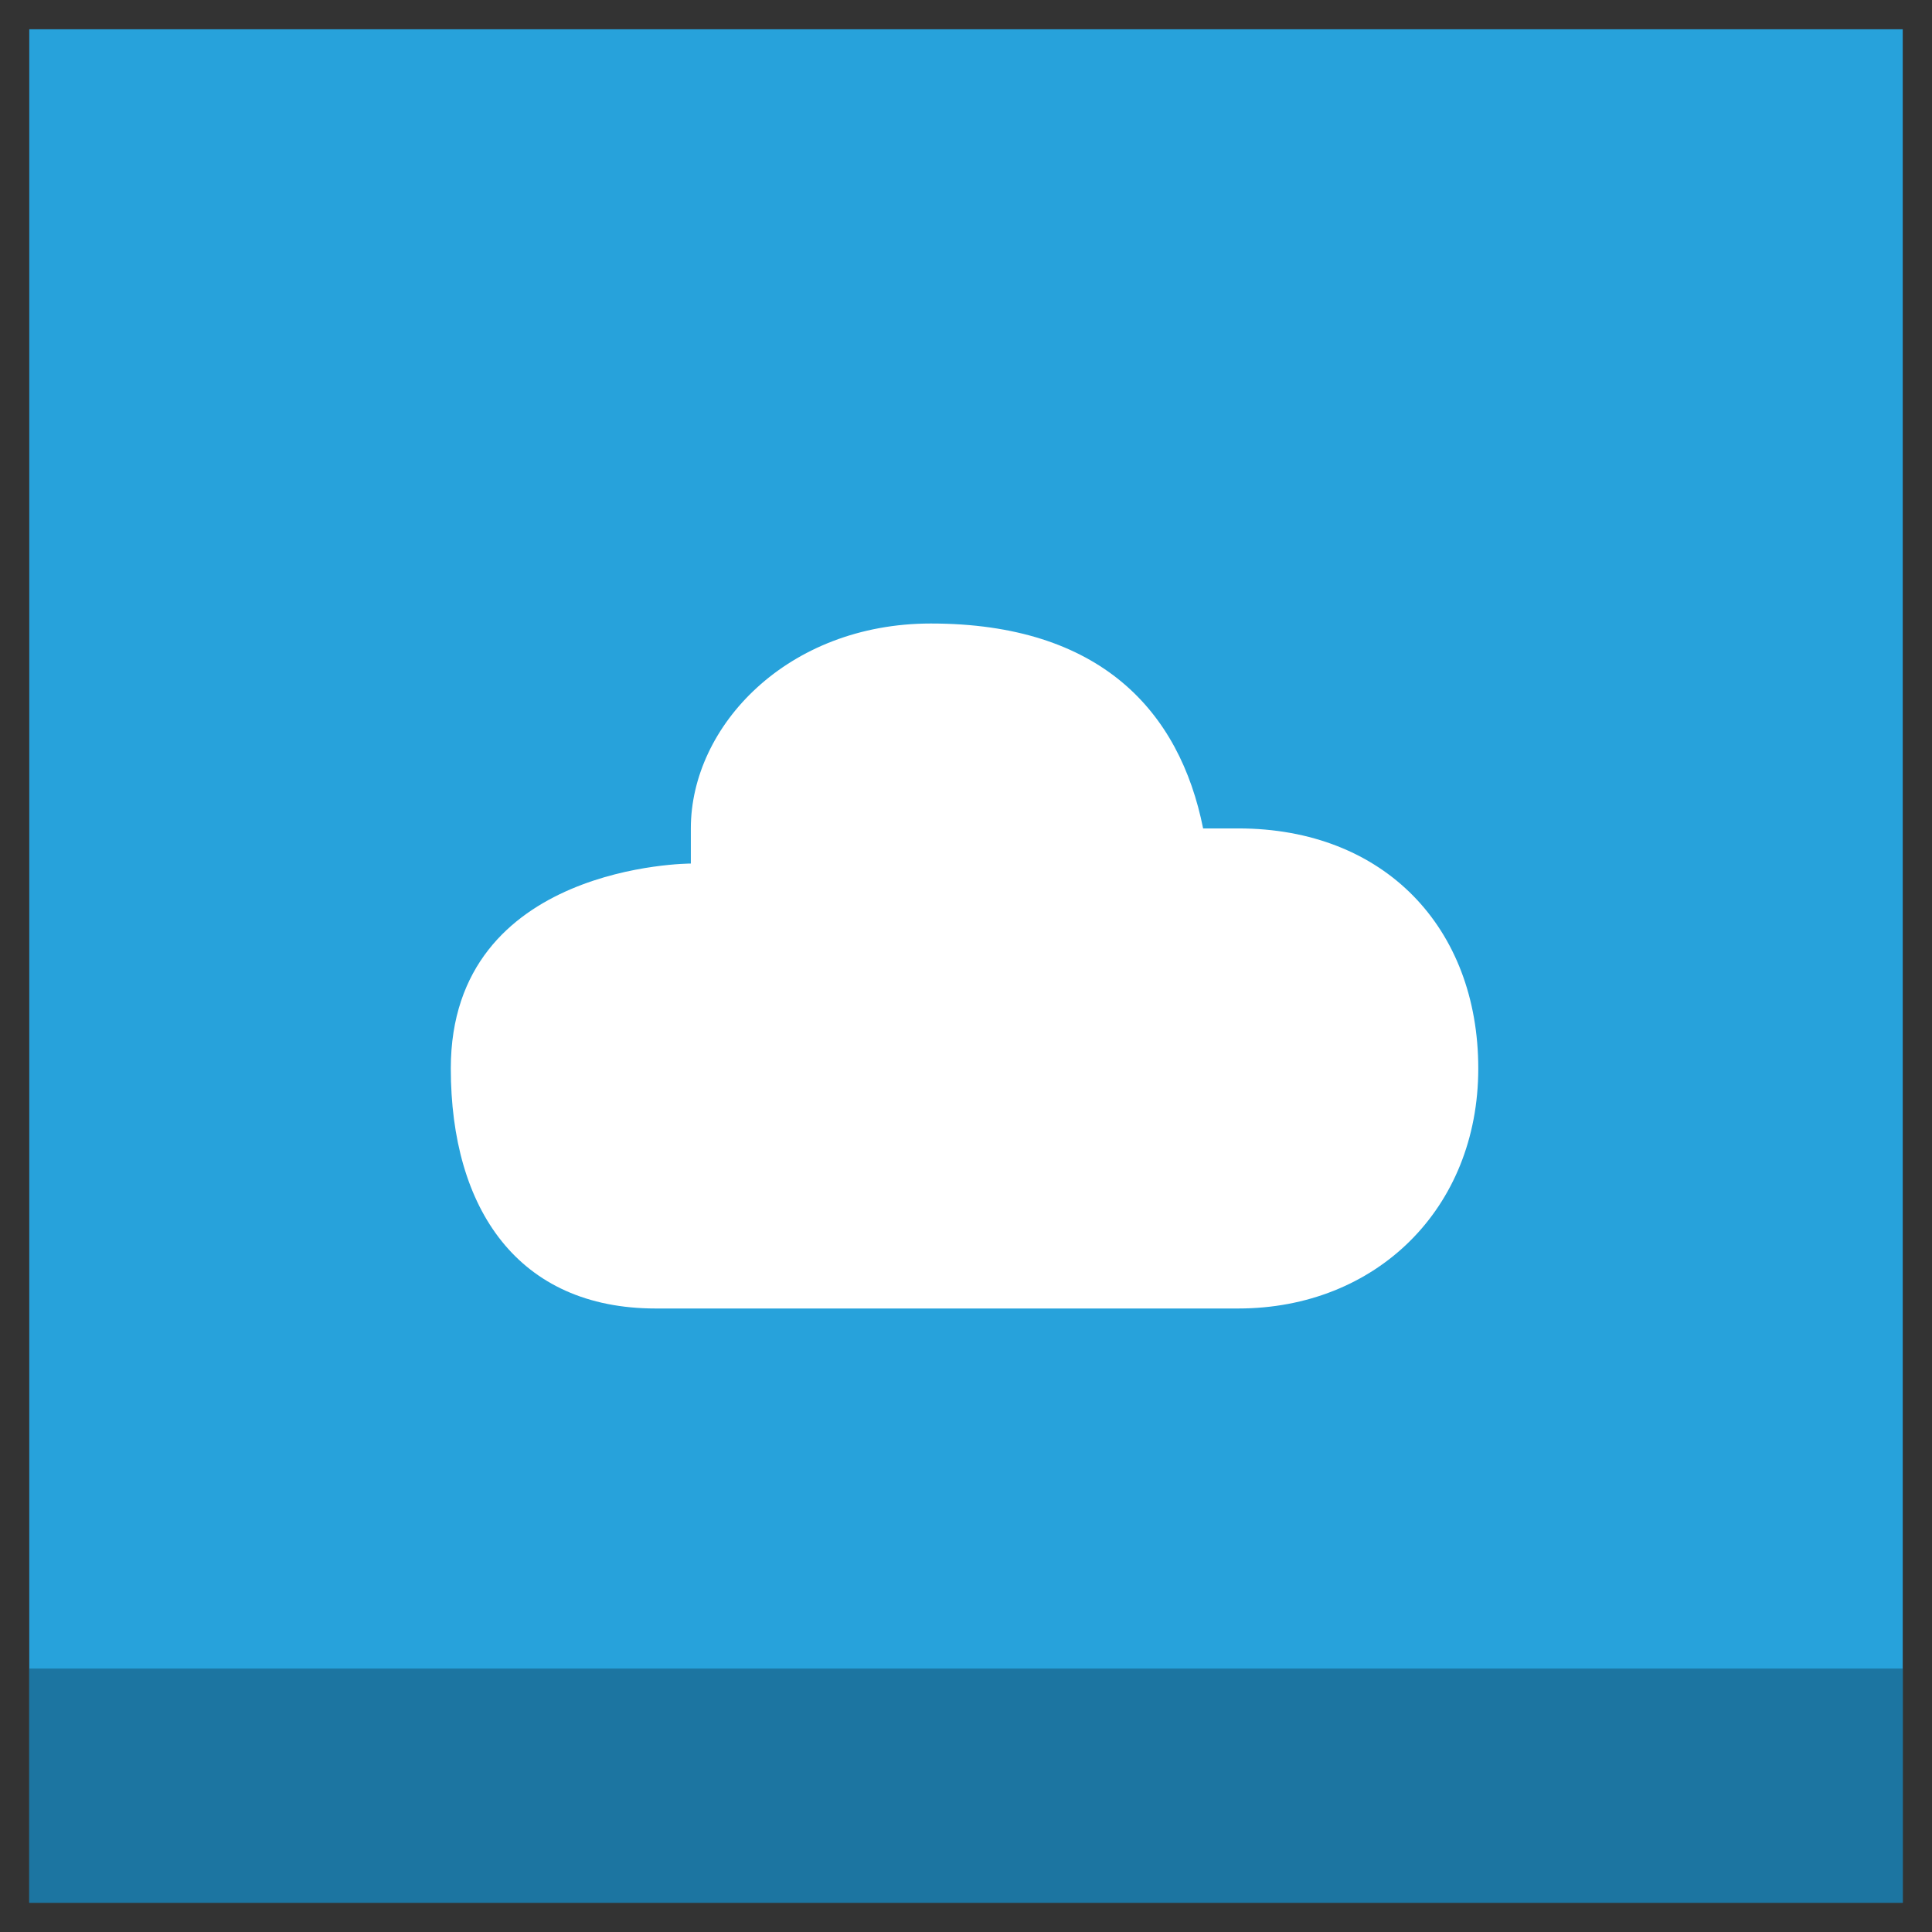
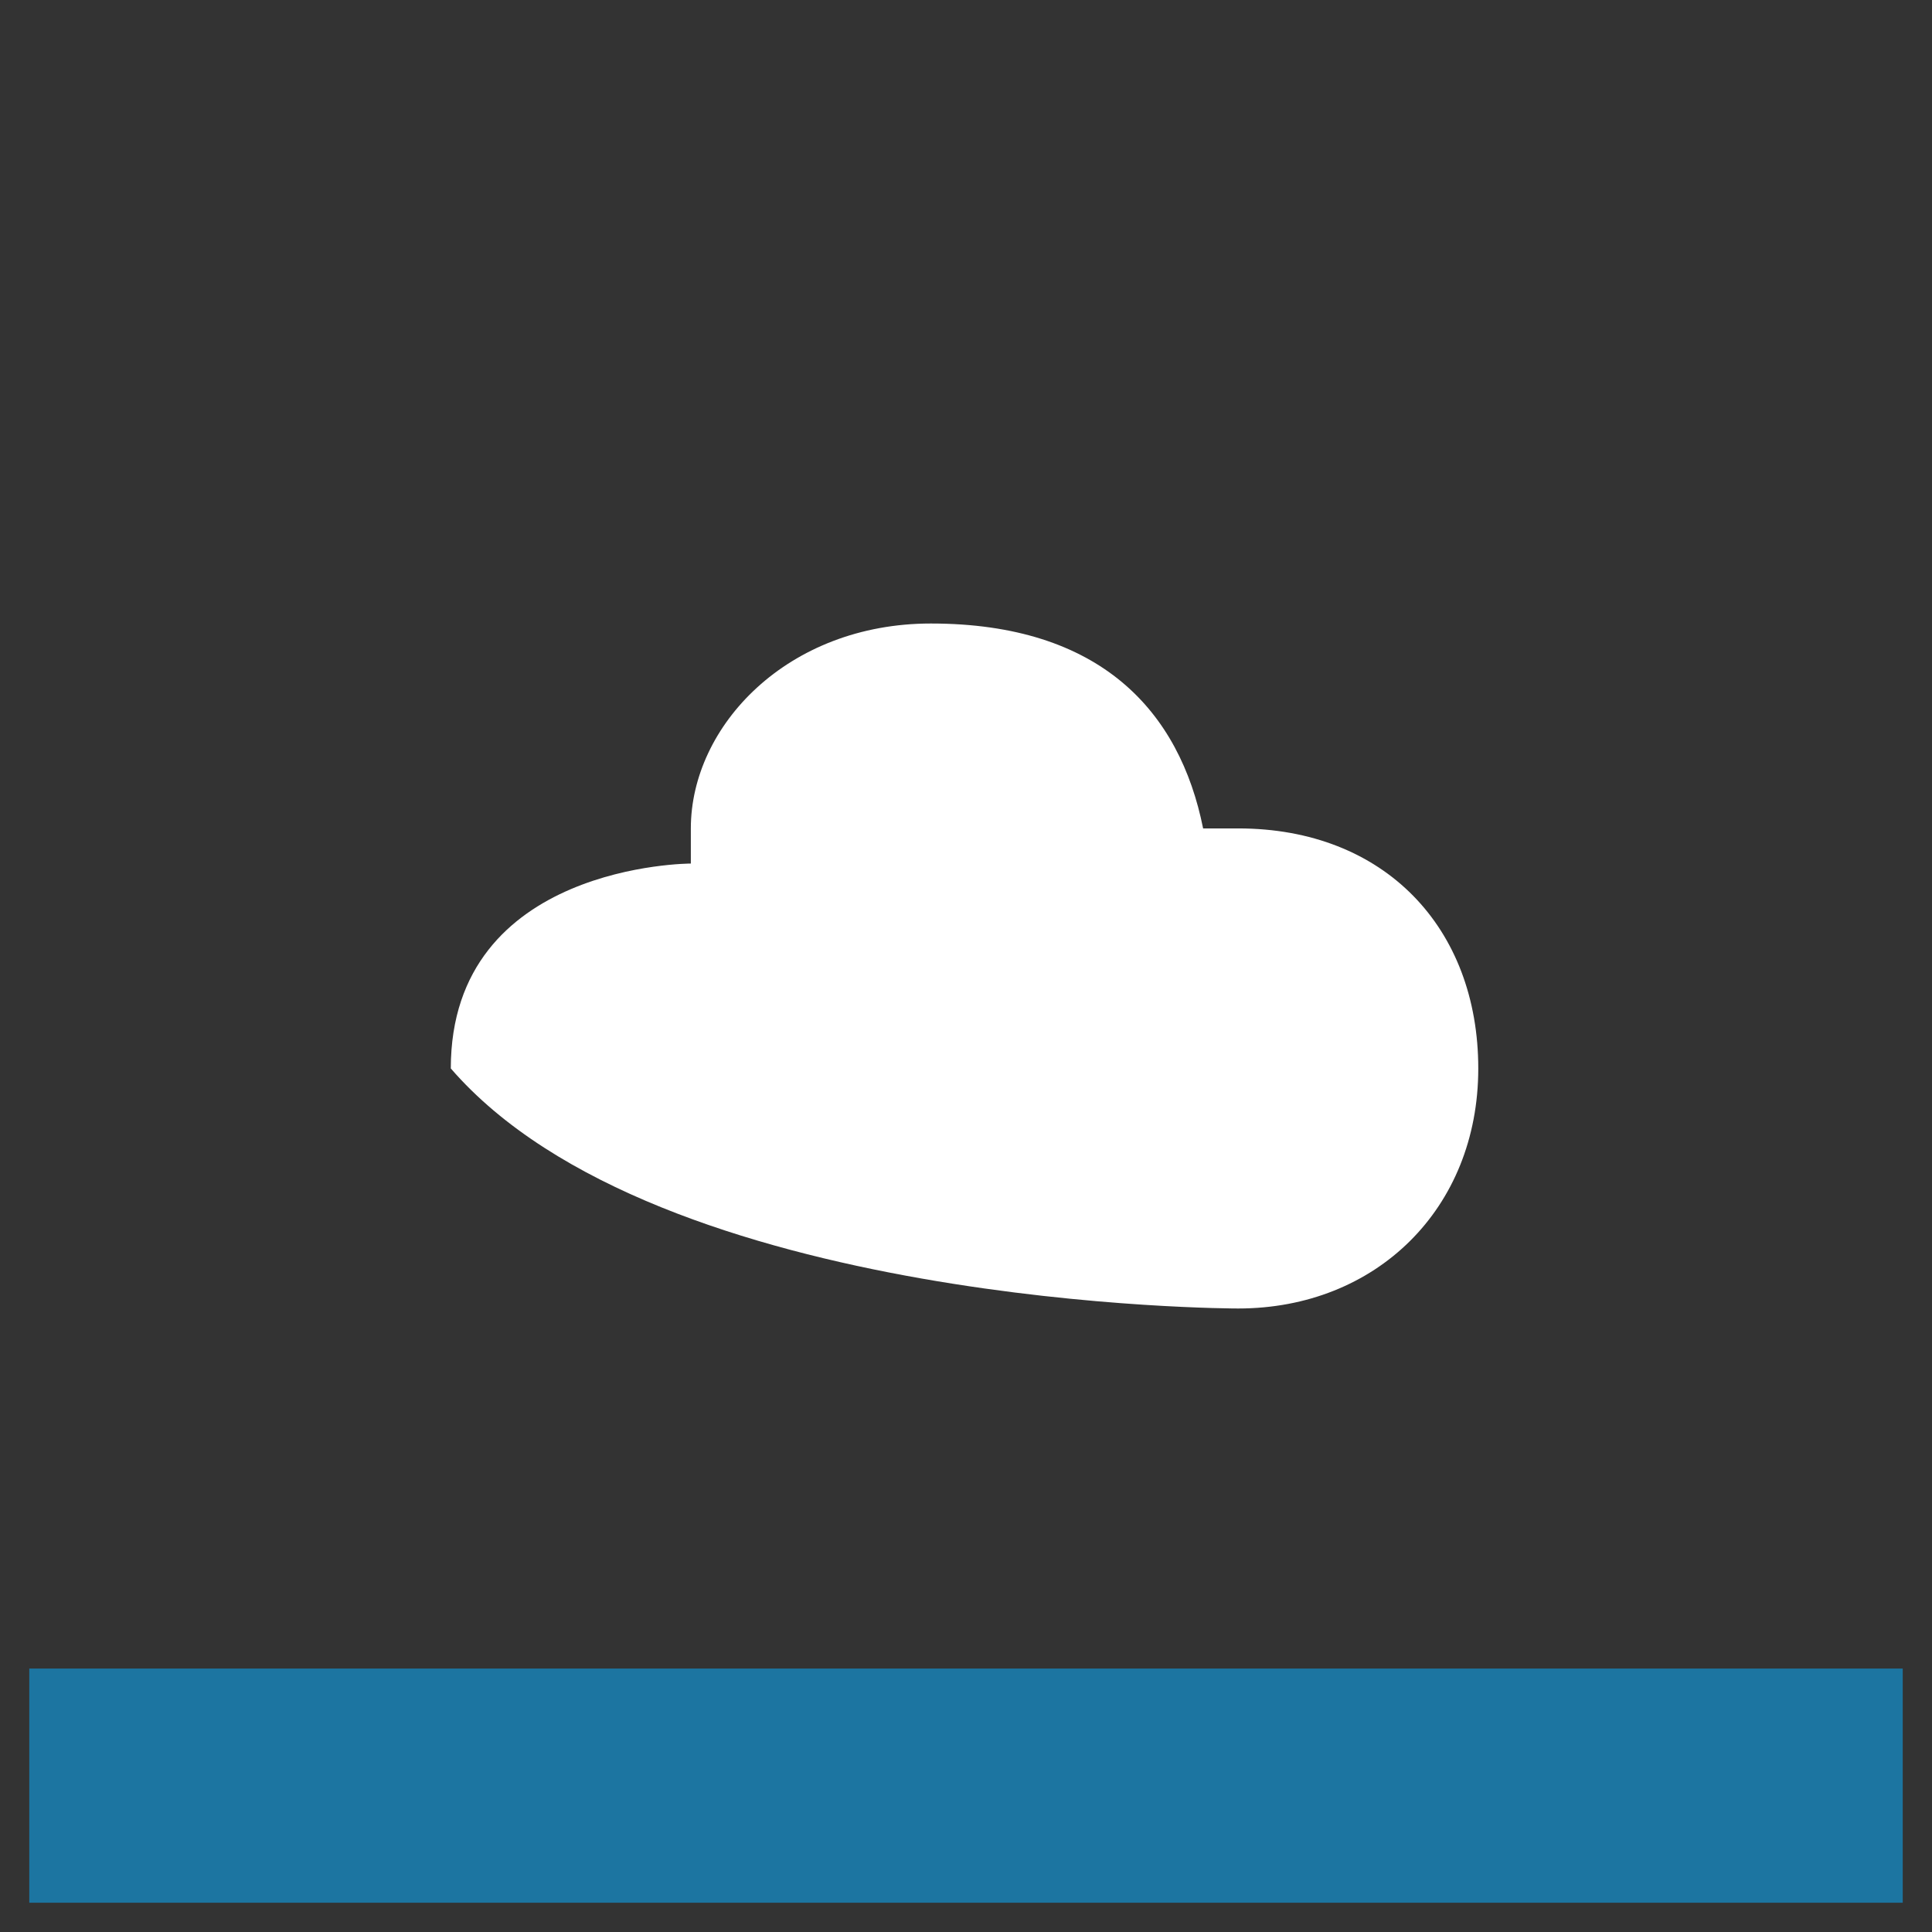
<svg xmlns="http://www.w3.org/2000/svg" enable-background="new 0 0 66 66" id="Layer_1" version="1.1" viewBox="0 0 66 66" xml:space="preserve">
  <rect x="0" y="0" width="66" height="66" fill="#333333" stroke="none" />
  <g>
    <g>
-       <rect fill="#27A2DB" height="64" width="64" x="1" y="1" />
      <rect fill="#1C75A1" height="8" width="64" x="1" y="57" />
    </g>
    <g>
-       <path d="M42.3,44.7c4.7,0,8.2-3.4,8.2-8.2s-3.2-8.2-8.2-8.2c-0.2,0,0,0-1.2,0    c-0.8-4-3.5-7-9.3-7c-4.9,0-8.2,3.5-8.2,7v1.2c0,0-8.2,0-8.2,7c0,4.8,2.3,8.2,7,8.2C22.5,44.7,42.2,44.7,42.3,44.7z" fill="#FFFFFF" id="Cloud__x2601_" />
+       <path d="M42.3,44.7c4.7,0,8.2-3.4,8.2-8.2s-3.2-8.2-8.2-8.2c-0.2,0,0,0-1.2,0    c-0.8-4-3.5-7-9.3-7c-4.9,0-8.2,3.5-8.2,7v1.2c0,0-8.2,0-8.2,7C22.5,44.7,42.2,44.7,42.3,44.7z" fill="#FFFFFF" id="Cloud__x2601_" />
    </g>
  </g>
</svg>